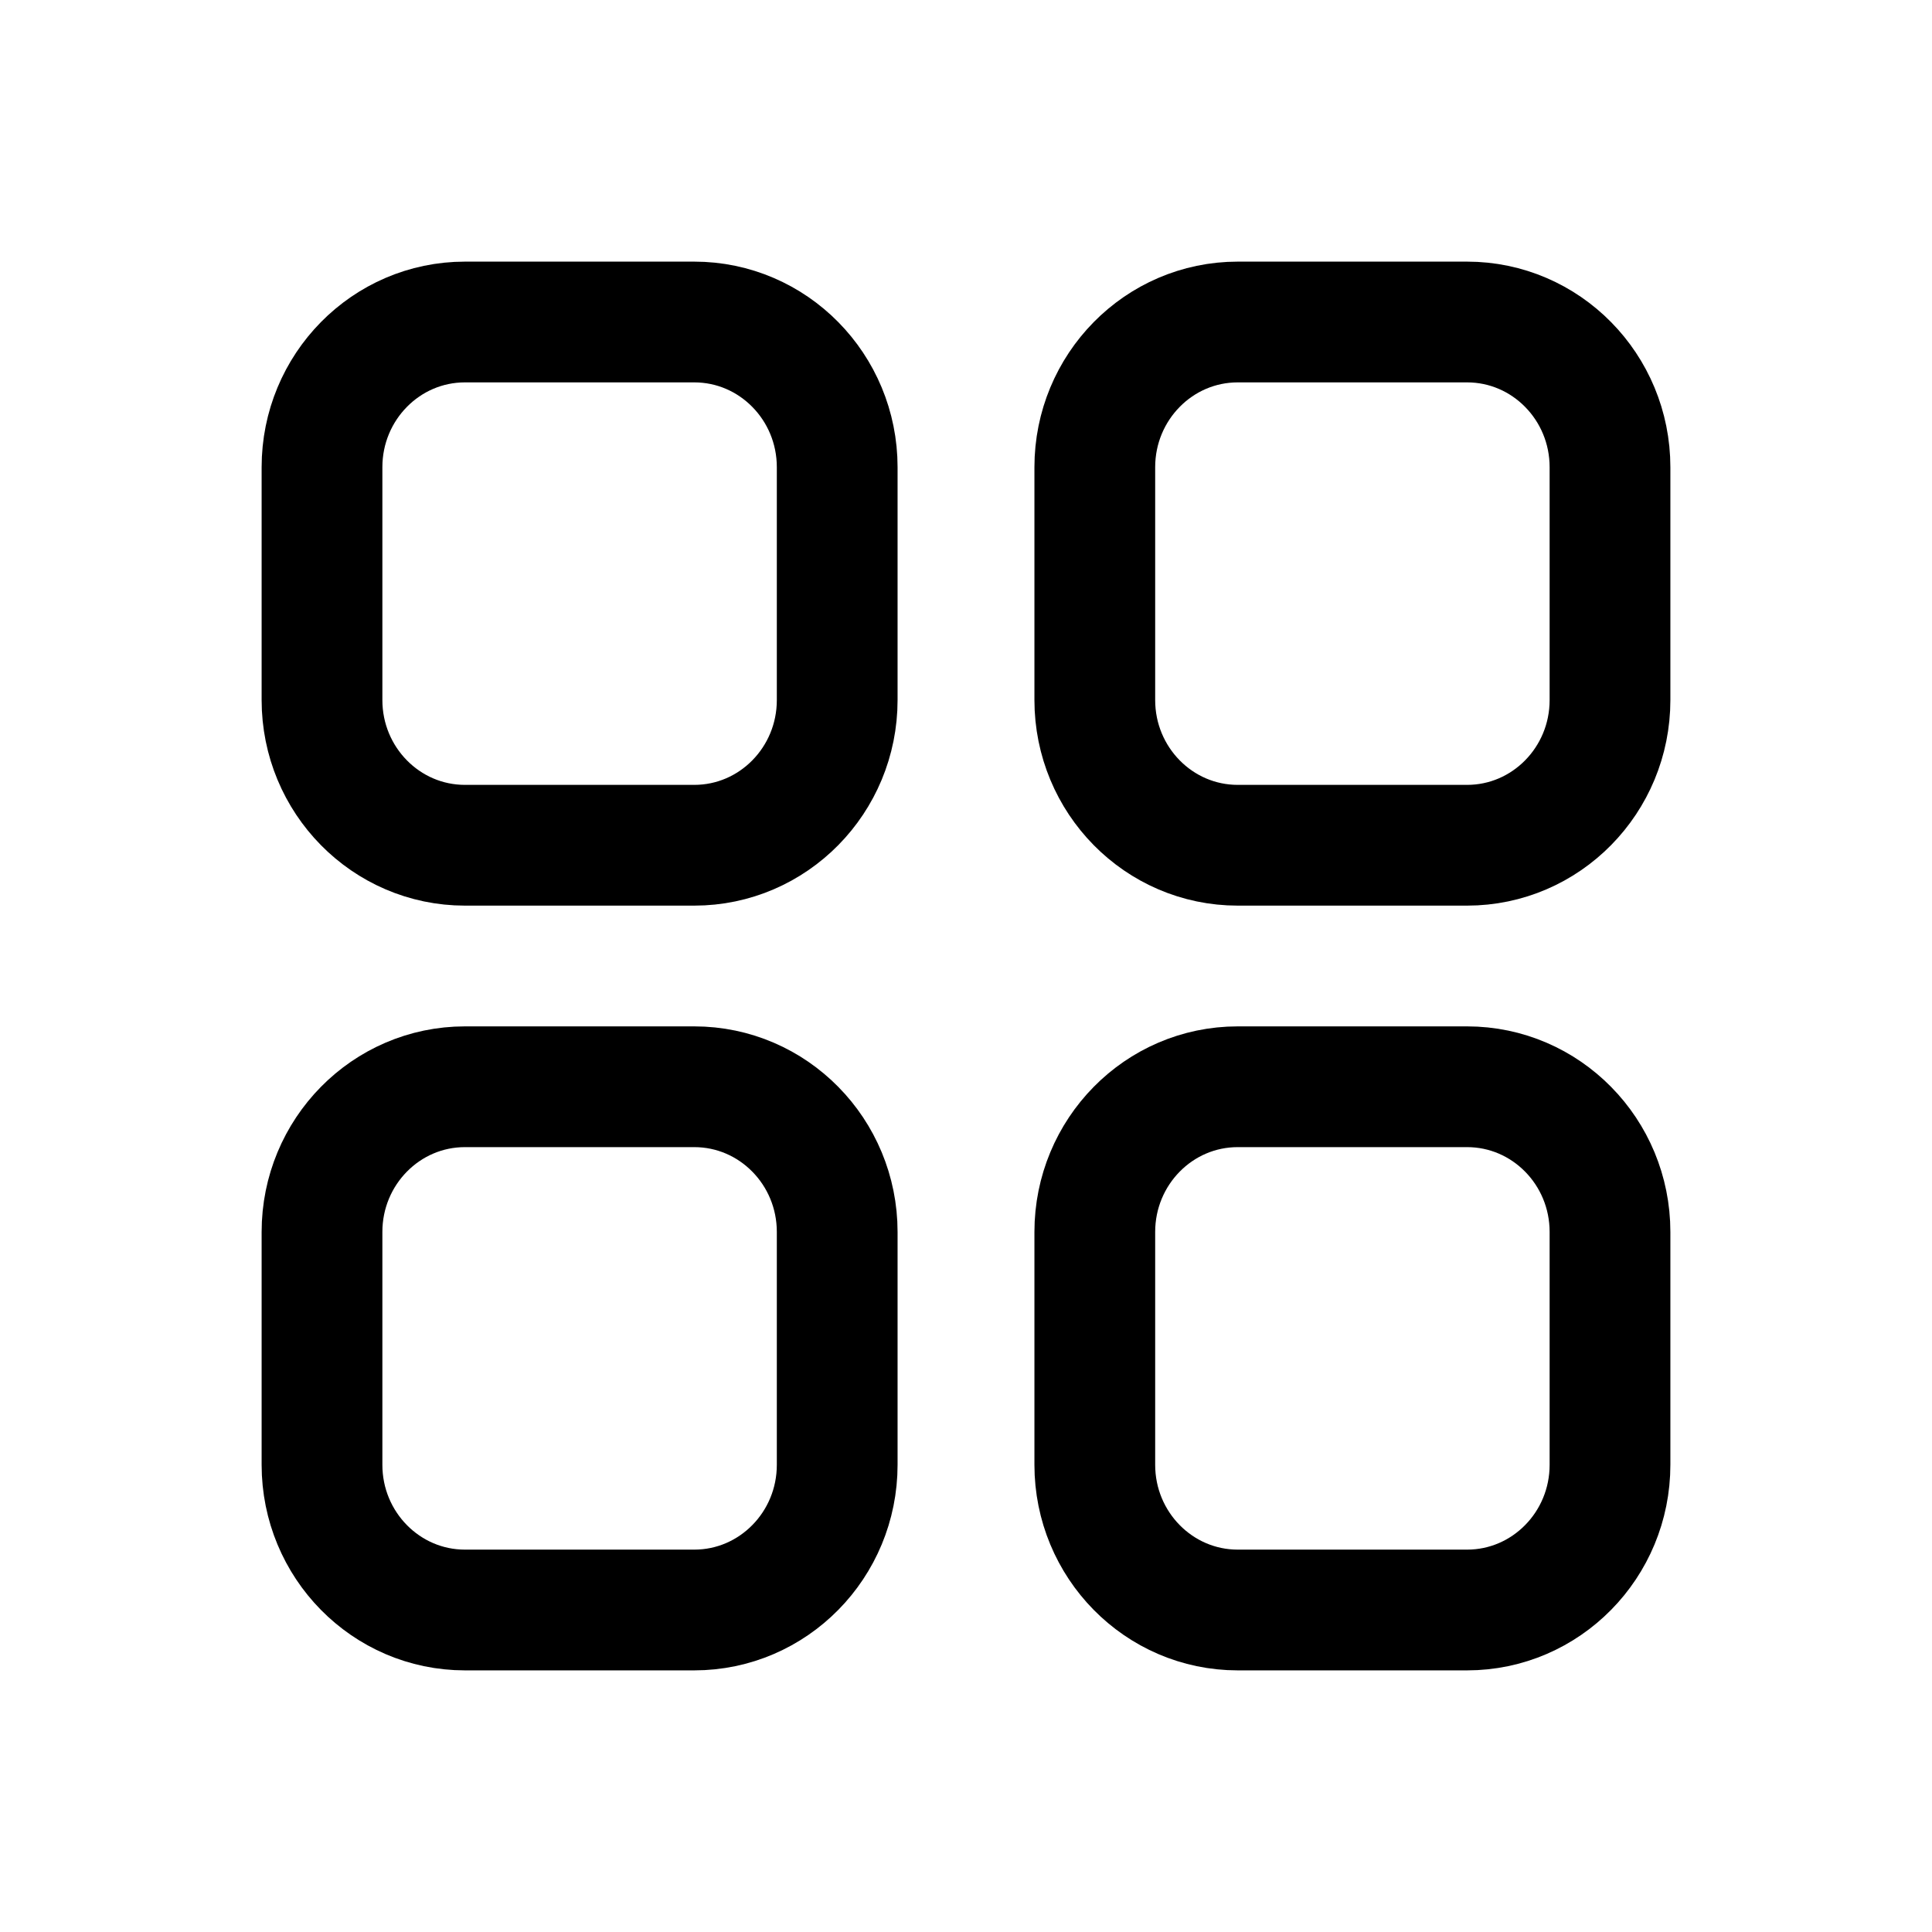
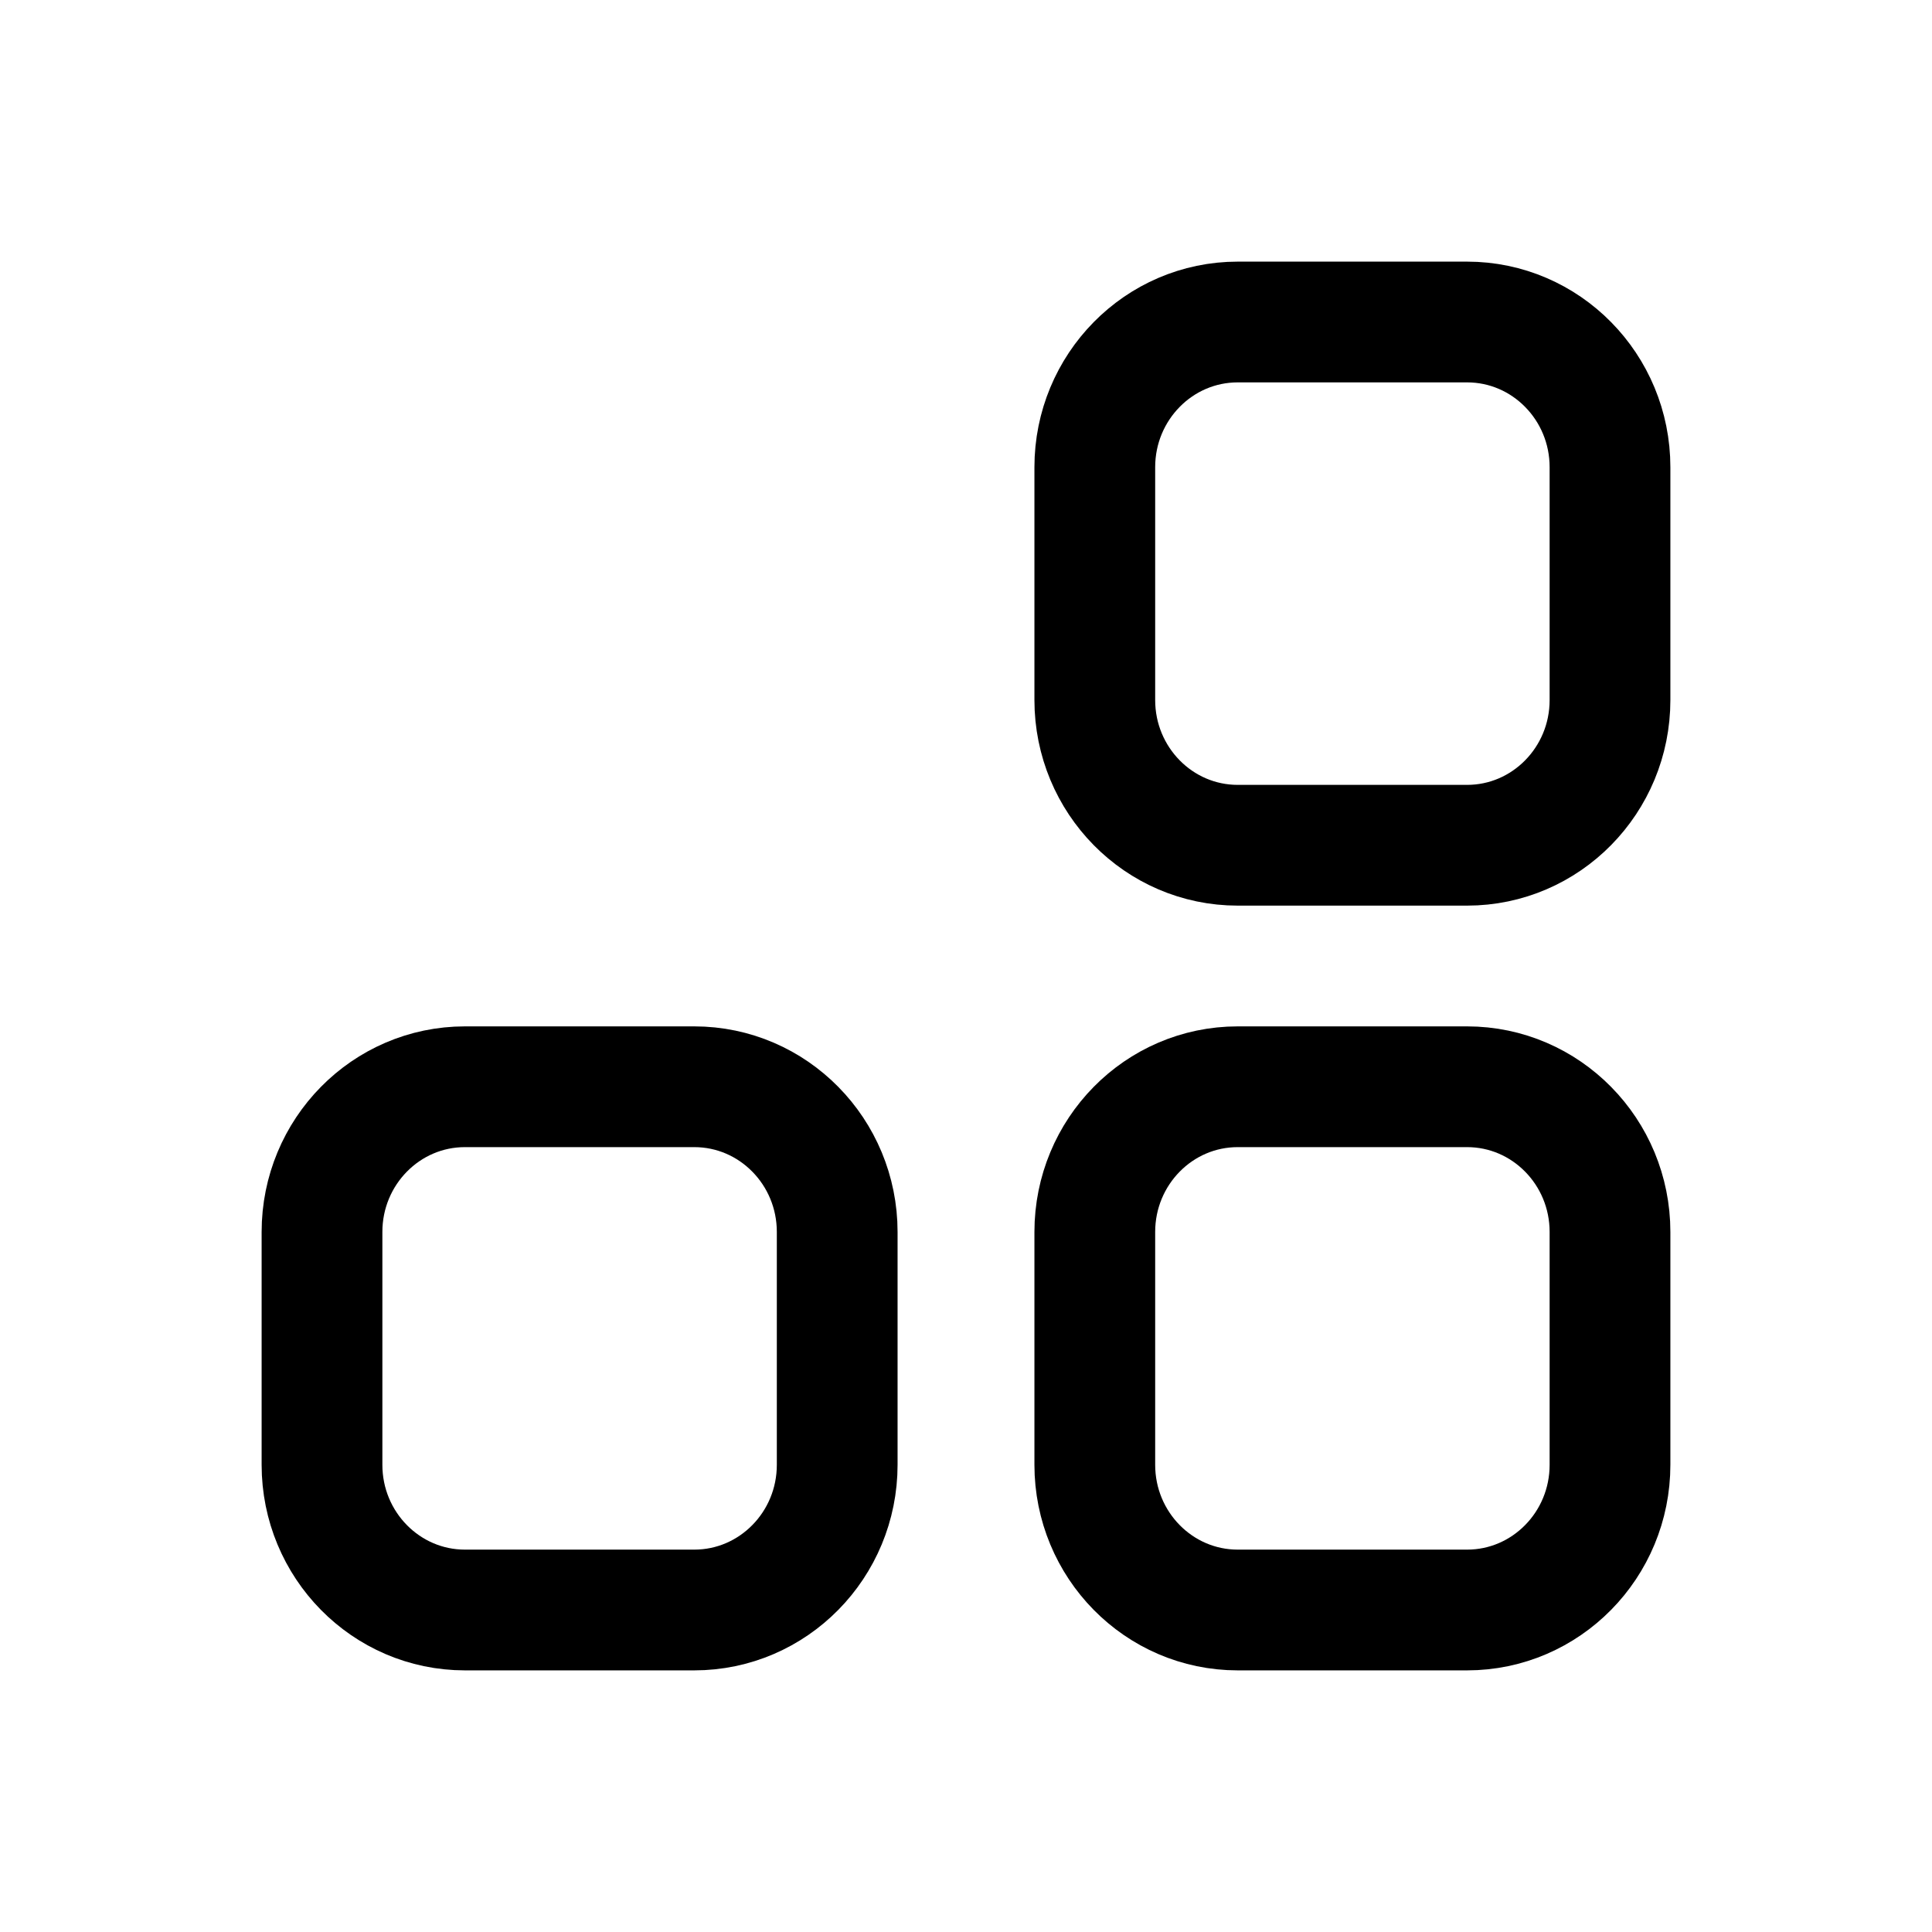
<svg xmlns="http://www.w3.org/2000/svg" width="24" height="24" viewBox="0 0 24 24" fill="none">
  <path d="M18.224 13.5H15.376C14.395 13.5 13.6 14.308 13.6 15.304V18.196C13.6 19.192 14.395 20 15.376 20H18.224C19.205 20 20 19.192 20 18.196V15.304C20 14.308 19.205 13.5 18.224 13.5Z" stroke="currentColor" stroke-width="1.5" stroke-miterlimit="10" />
-   <path d="M8.624 4H5.776C4.795 4 4 4.808 4 5.804V8.696C4 9.692 4.795 10.5 5.776 10.5H8.624C9.605 10.5 10.4 9.692 10.4 8.696V5.804C10.4 4.808 9.605 4 8.624 4Z" stroke="currentColor" stroke-width="1.5" stroke-miterlimit="10" />
  <path d="M18.224 4H15.376C14.395 4 13.6 4.808 13.6 5.804V8.696C13.6 9.692 14.395 10.5 15.376 10.5H18.224C19.205 10.5 20 9.692 20 8.696V5.804C20 4.808 19.205 4 18.224 4Z" stroke="currentColor" stroke-width="1.5" stroke-miterlimit="10" />
  <path d="M8.624 13.5H5.776C4.795 13.5 4 14.308 4 15.304V18.196C4 19.192 4.795 20 5.776 20H8.624C9.605 20 10.4 19.192 10.4 18.196V15.304C10.4 14.308 9.605 13.5 8.624 13.5Z" stroke="currentColor" stroke-width="1.5" stroke-miterlimit="10" />
</svg>